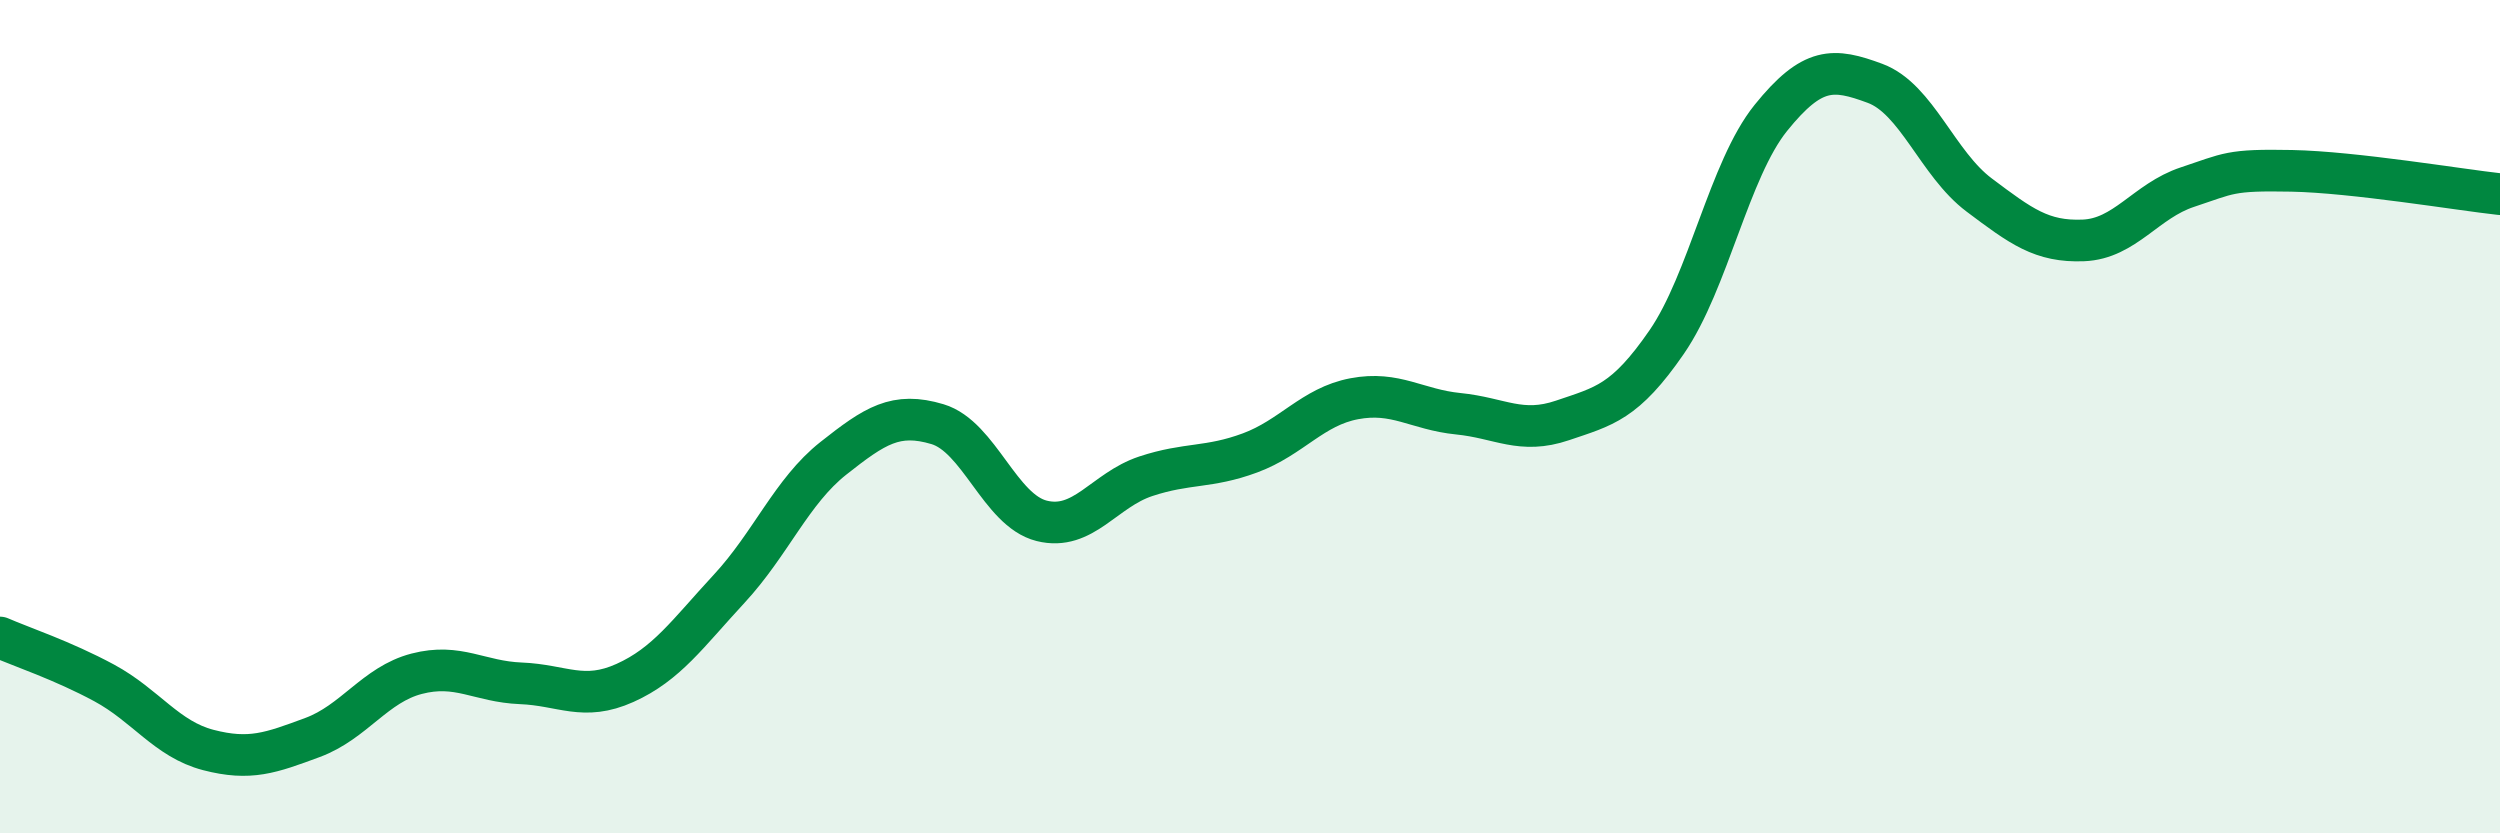
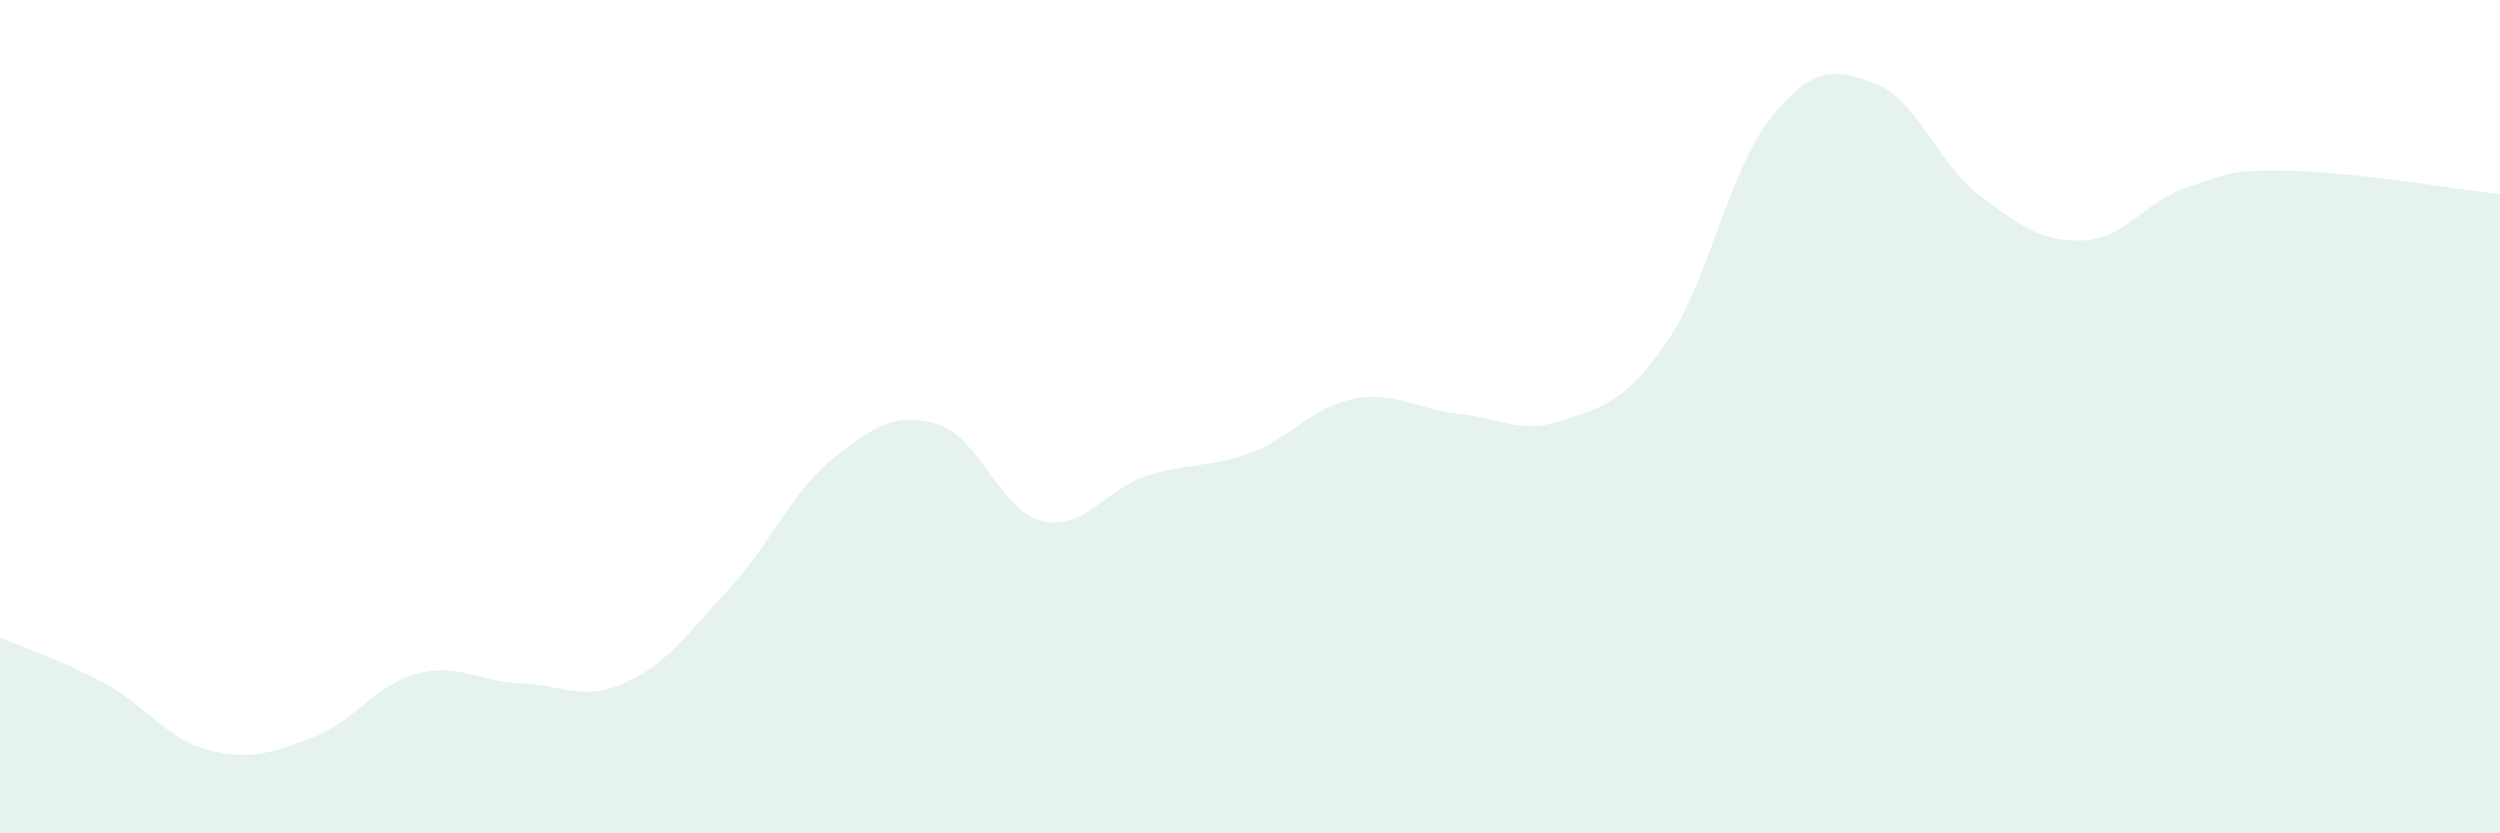
<svg xmlns="http://www.w3.org/2000/svg" width="60" height="20" viewBox="0 0 60 20">
  <path d="M 0,15.3 C 0.5,15.52 1.5,15.85 2.5,16.39 C 3.5,16.93 4,17.74 5,18 C 6,18.26 6.5,18.07 7.5,17.7 C 8.5,17.33 9,16.43 10,16.17 C 11,15.91 11.5,16.36 12.5,16.4 C 13.5,16.44 14,16.84 15,16.39 C 16,15.94 16.5,15.21 17.5,14.13 C 18.5,13.05 19,11.79 20,11 C 21,10.21 21.5,9.88 22.5,10.18 C 23.5,10.48 24,12.25 25,12.5 C 26,12.75 26.5,11.76 27.5,11.43 C 28.5,11.1 29,11.24 30,10.87 C 31,10.5 31.5,9.76 32.5,9.57 C 33.5,9.38 34,9.83 35,9.93 C 36,10.03 36.5,10.43 37.5,10.09 C 38.5,9.75 39,9.66 40,8.21 C 41,6.76 41.5,4.07 42.5,2.83 C 43.5,1.59 44,1.63 45,2 C 46,2.37 46.5,3.93 47.5,4.68 C 48.5,5.43 49,5.81 50,5.77 C 51,5.73 51.5,4.82 52.5,4.49 C 53.5,4.16 53.5,4.07 55,4.1 C 56.5,4.13 59,4.55 60,4.66L60 20L0 20Z" fill="#008740" opacity="0.1" stroke-linecap="round" stroke-linejoin="round" />
-   <path d="M 0,15.3 C 0.5,15.52 1.5,15.85 2.5,16.39 C 3.5,16.93 4,17.74 5,18 C 6,18.26 6.5,18.07 7.5,17.7 C 8.5,17.33 9,16.43 10,16.17 C 11,15.91 11.5,16.36 12.5,16.4 C 13.5,16.44 14,16.84 15,16.39 C 16,15.94 16.5,15.21 17.5,14.13 C 18.5,13.05 19,11.79 20,11 C 21,10.21 21.5,9.88 22.5,10.18 C 23.5,10.48 24,12.25 25,12.5 C 26,12.75 26.5,11.76 27.5,11.43 C 28.5,11.1 29,11.24 30,10.87 C 31,10.5 31.5,9.76 32.5,9.57 C 33.5,9.38 34,9.83 35,9.93 C 36,10.03 36.5,10.43 37.5,10.09 C 38.5,9.75 39,9.66 40,8.21 C 41,6.76 41.5,4.07 42.5,2.83 C 43.5,1.59 44,1.63 45,2 C 46,2.37 46.5,3.93 47.5,4.68 C 48.5,5.43 49,5.81 50,5.77 C 51,5.73 51.5,4.82 52.5,4.49 C 53.5,4.16 53.5,4.07 55,4.1 C 56.5,4.13 59,4.55 60,4.66" stroke="#008740" stroke-width="1" fill="none" stroke-linecap="round" stroke-linejoin="round" />
</svg>